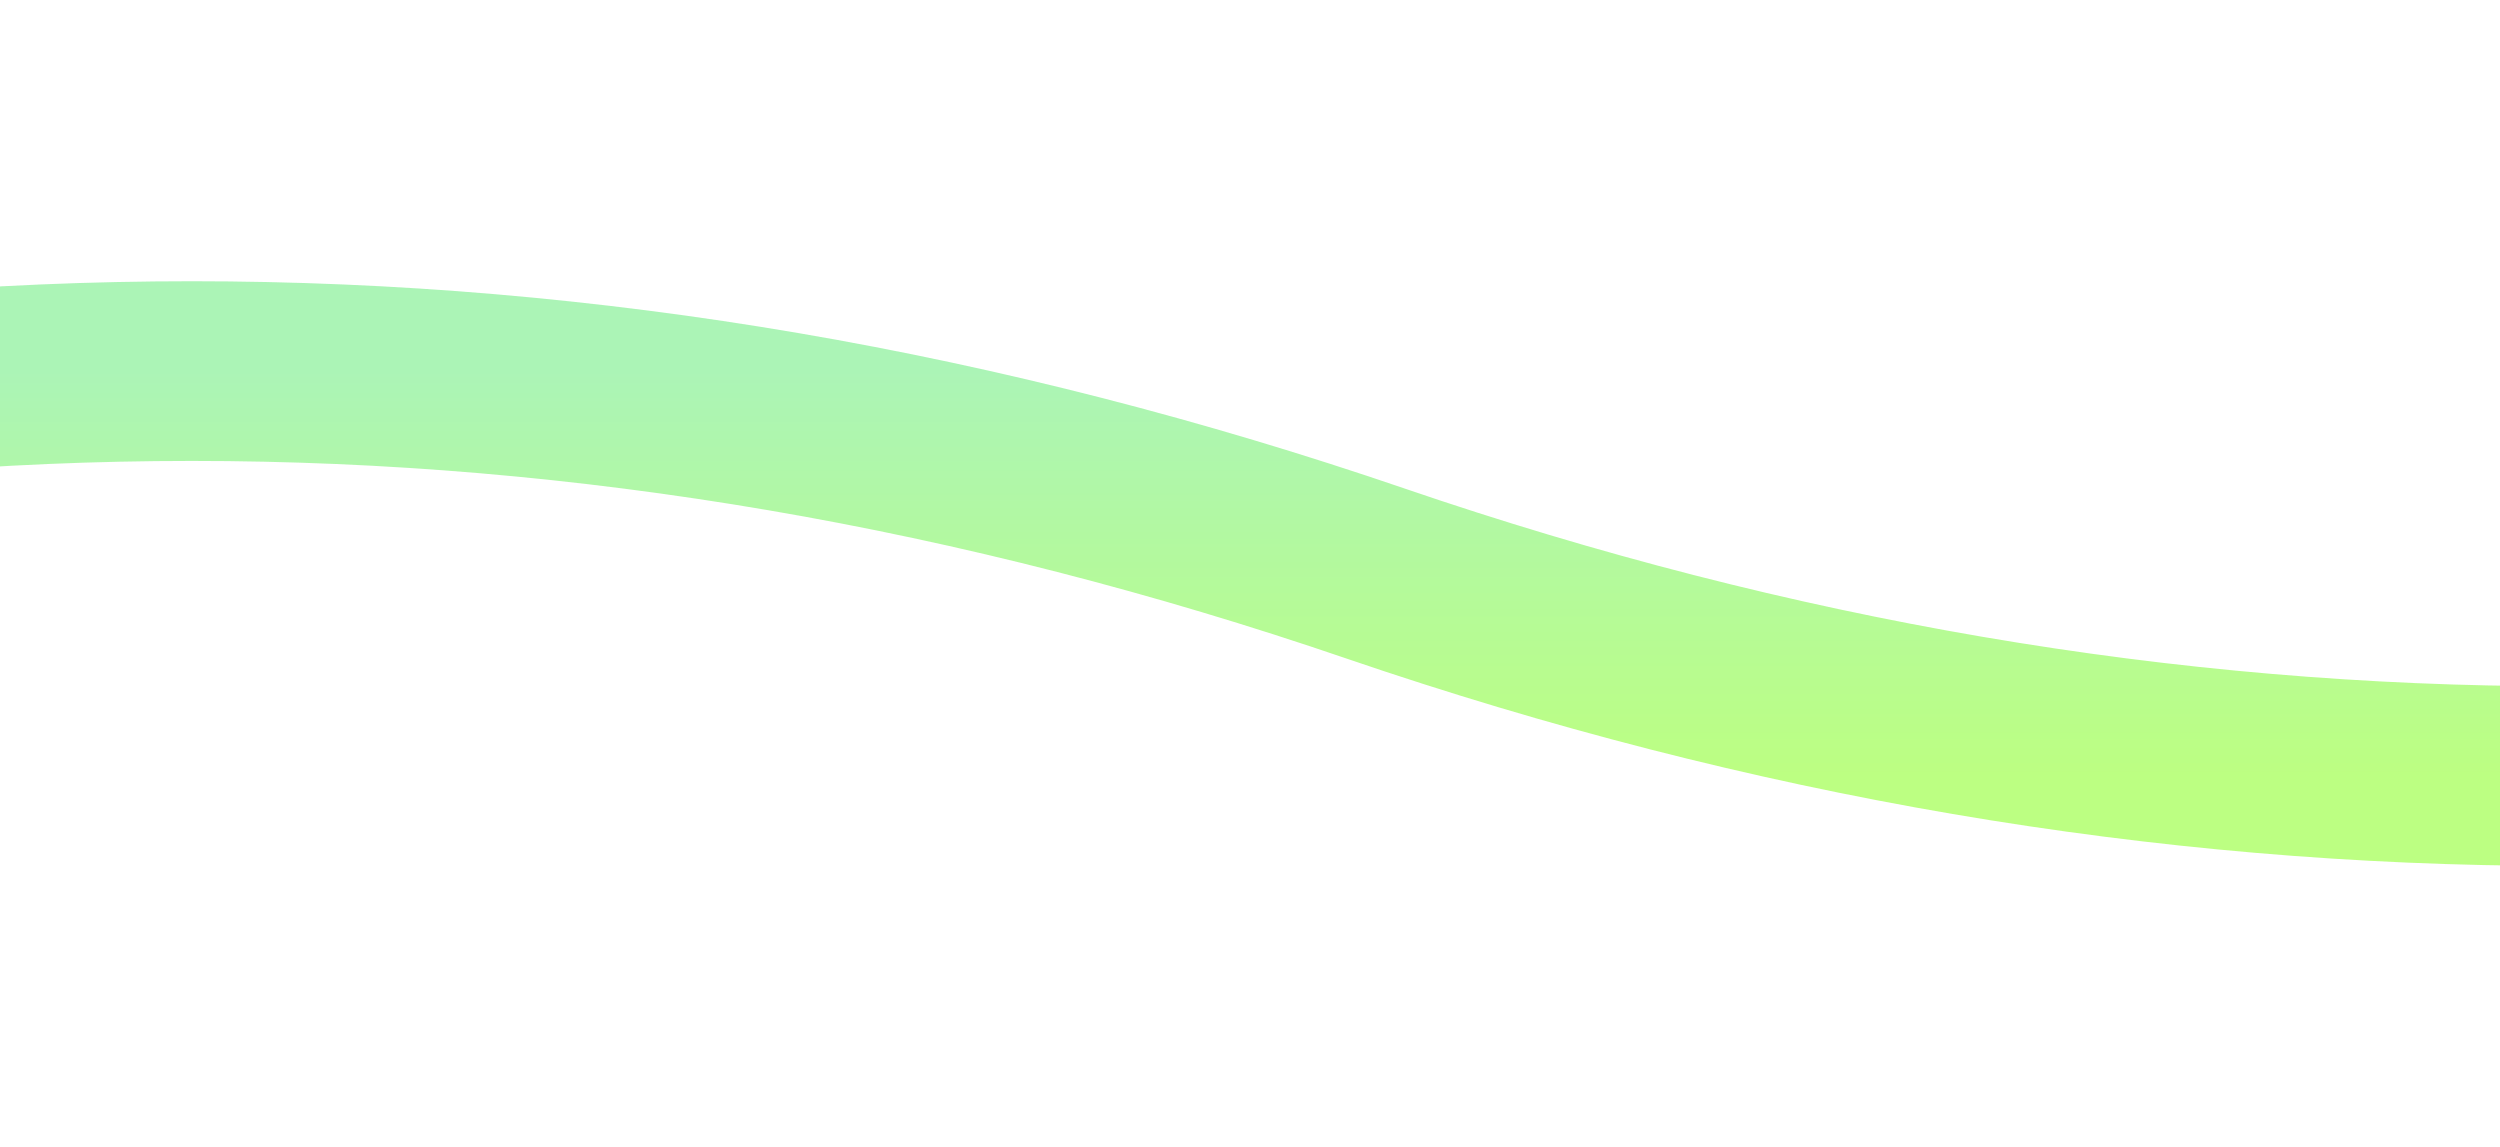
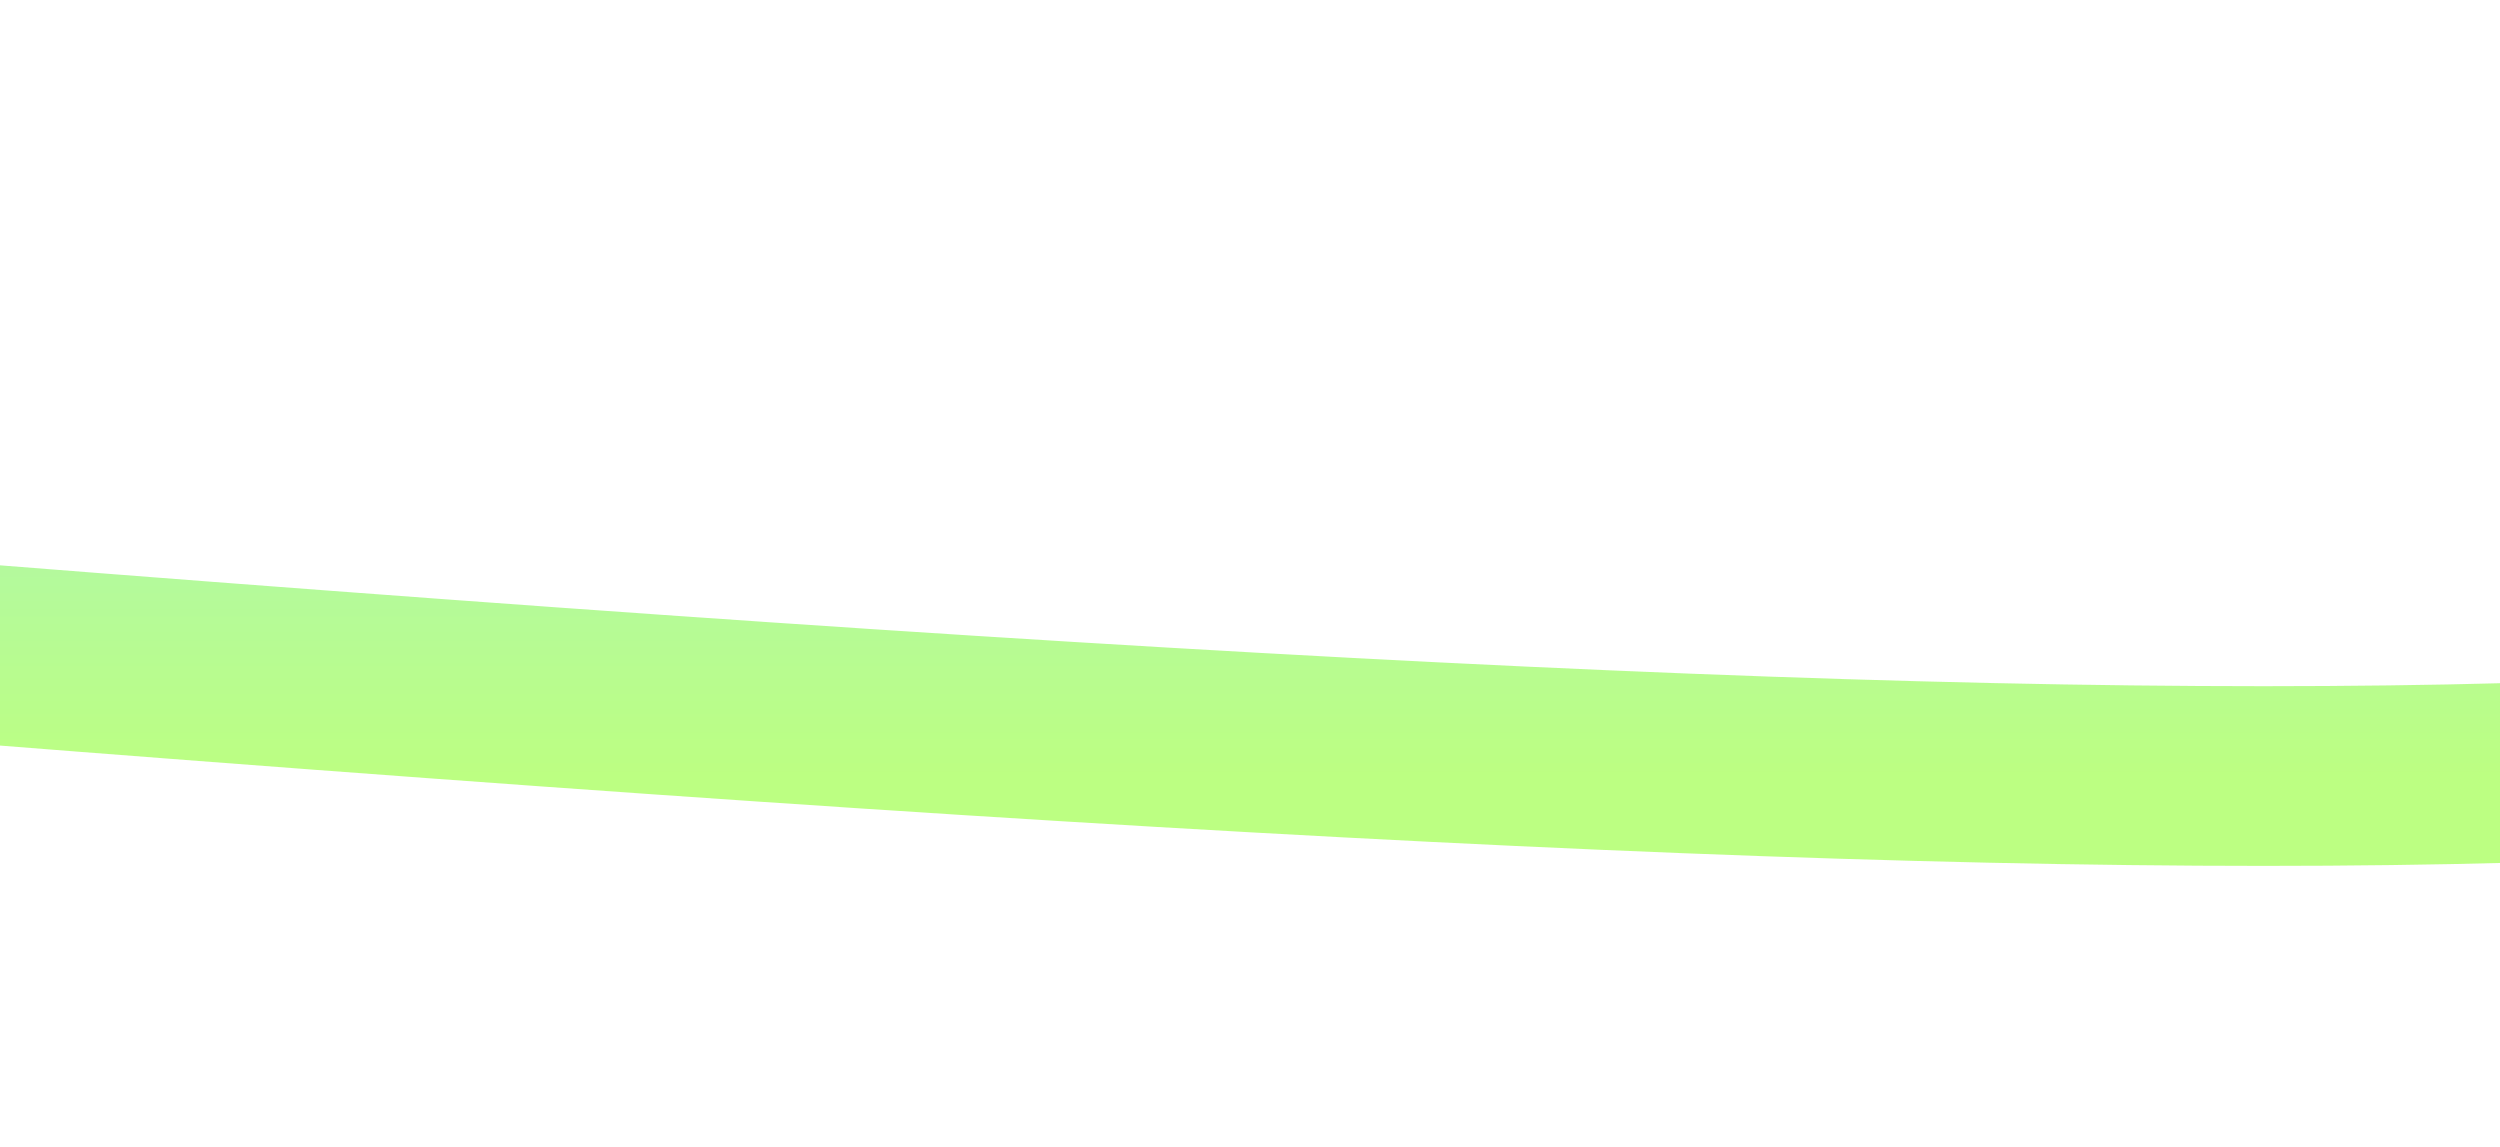
<svg xmlns="http://www.w3.org/2000/svg" xmlns:xlink="http://www.w3.org/1999/xlink" width="1920" height="881" viewBox="0 0 1920 881" fill="none">
  <g filter="url(#filter0_f_73_769)">
-     <path d="M-762 440.5C-155.833 233.167 450.333 233.167 1056.5 440.5C1662.67 647.833 2268.83 647.833 2875 440.5" stroke="url(#paint0_linear_73_769)" stroke-opacity="0.52" stroke-width="138" stroke-linecap="round" />
+     <path d="M-762 440.5C1662.67 647.833 2268.83 647.833 2875 440.5" stroke="url(#paint0_linear_73_769)" stroke-opacity="0.52" stroke-width="138" stroke-linecap="round" />
  </g>
-   <rect x="-28" y="43" width="1958" height="770" fill="url(#pattern0_73_769)" fill-opacity="0" />
  <defs>
    <filter id="filter0_f_73_769" x="-1046.12" y="0.9" width="4205.24" height="879.2" filterUnits="userSpaceOnUse" color-interpolation-filters="sRGB">
      <feFlood flood-opacity="0" result="BackgroundImageFix" />
      <feBlend mode="normal" in="SourceGraphic" in2="BackgroundImageFix" result="shape" />
      <feGaussianBlur stdDeviation="107.55" result="effect1_foregroundBlur_73_769" />
    </filter>
    <pattern id="pattern0_73_769" patternContentUnits="objectBoundingBox" width="1" height="1">
      <use xlink:href="#image0_73_769" transform="matrix(0.002 0 0 0.004 0 -0.771)" />
    </pattern>
    <linearGradient id="paint0_linear_73_769" x1="1056.5" y1="285" x2="1056.5" y2="596" gradientUnits="userSpaceOnUse">
      <stop stop-color="#5FEB74" />
      <stop offset="1" stop-color="#7FFF0F" />
    </linearGradient>
  </defs>
</svg>